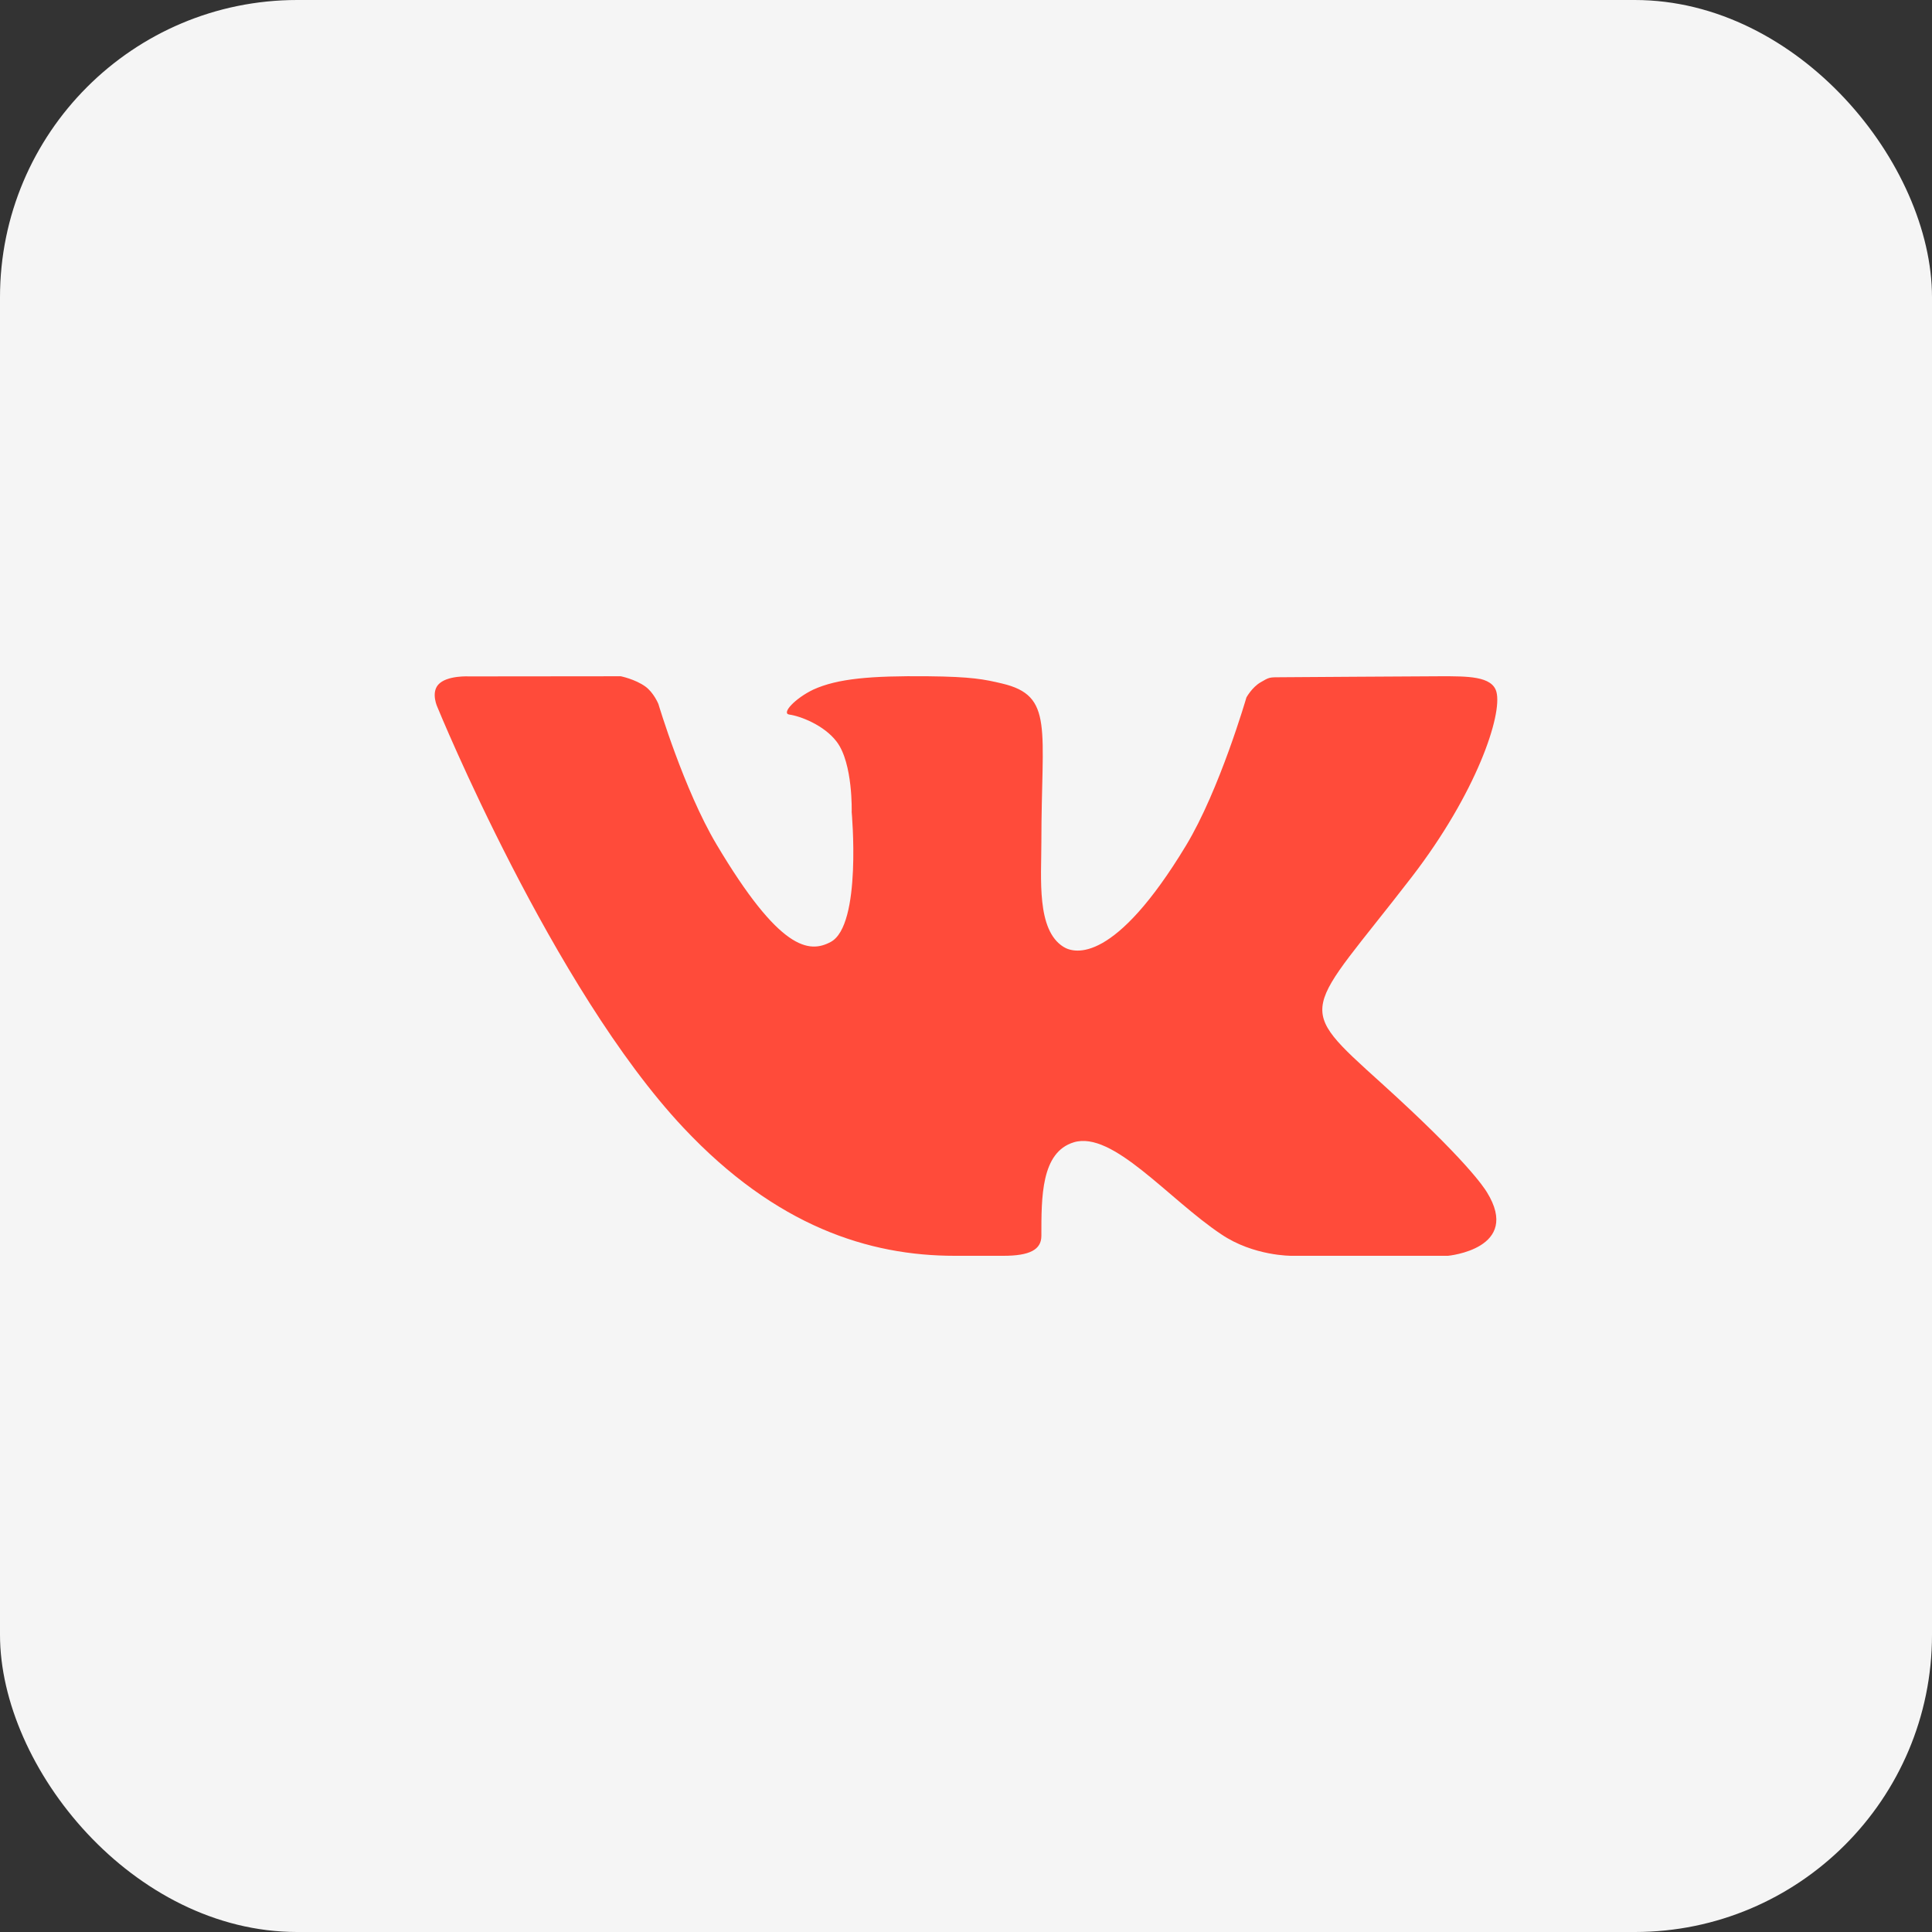
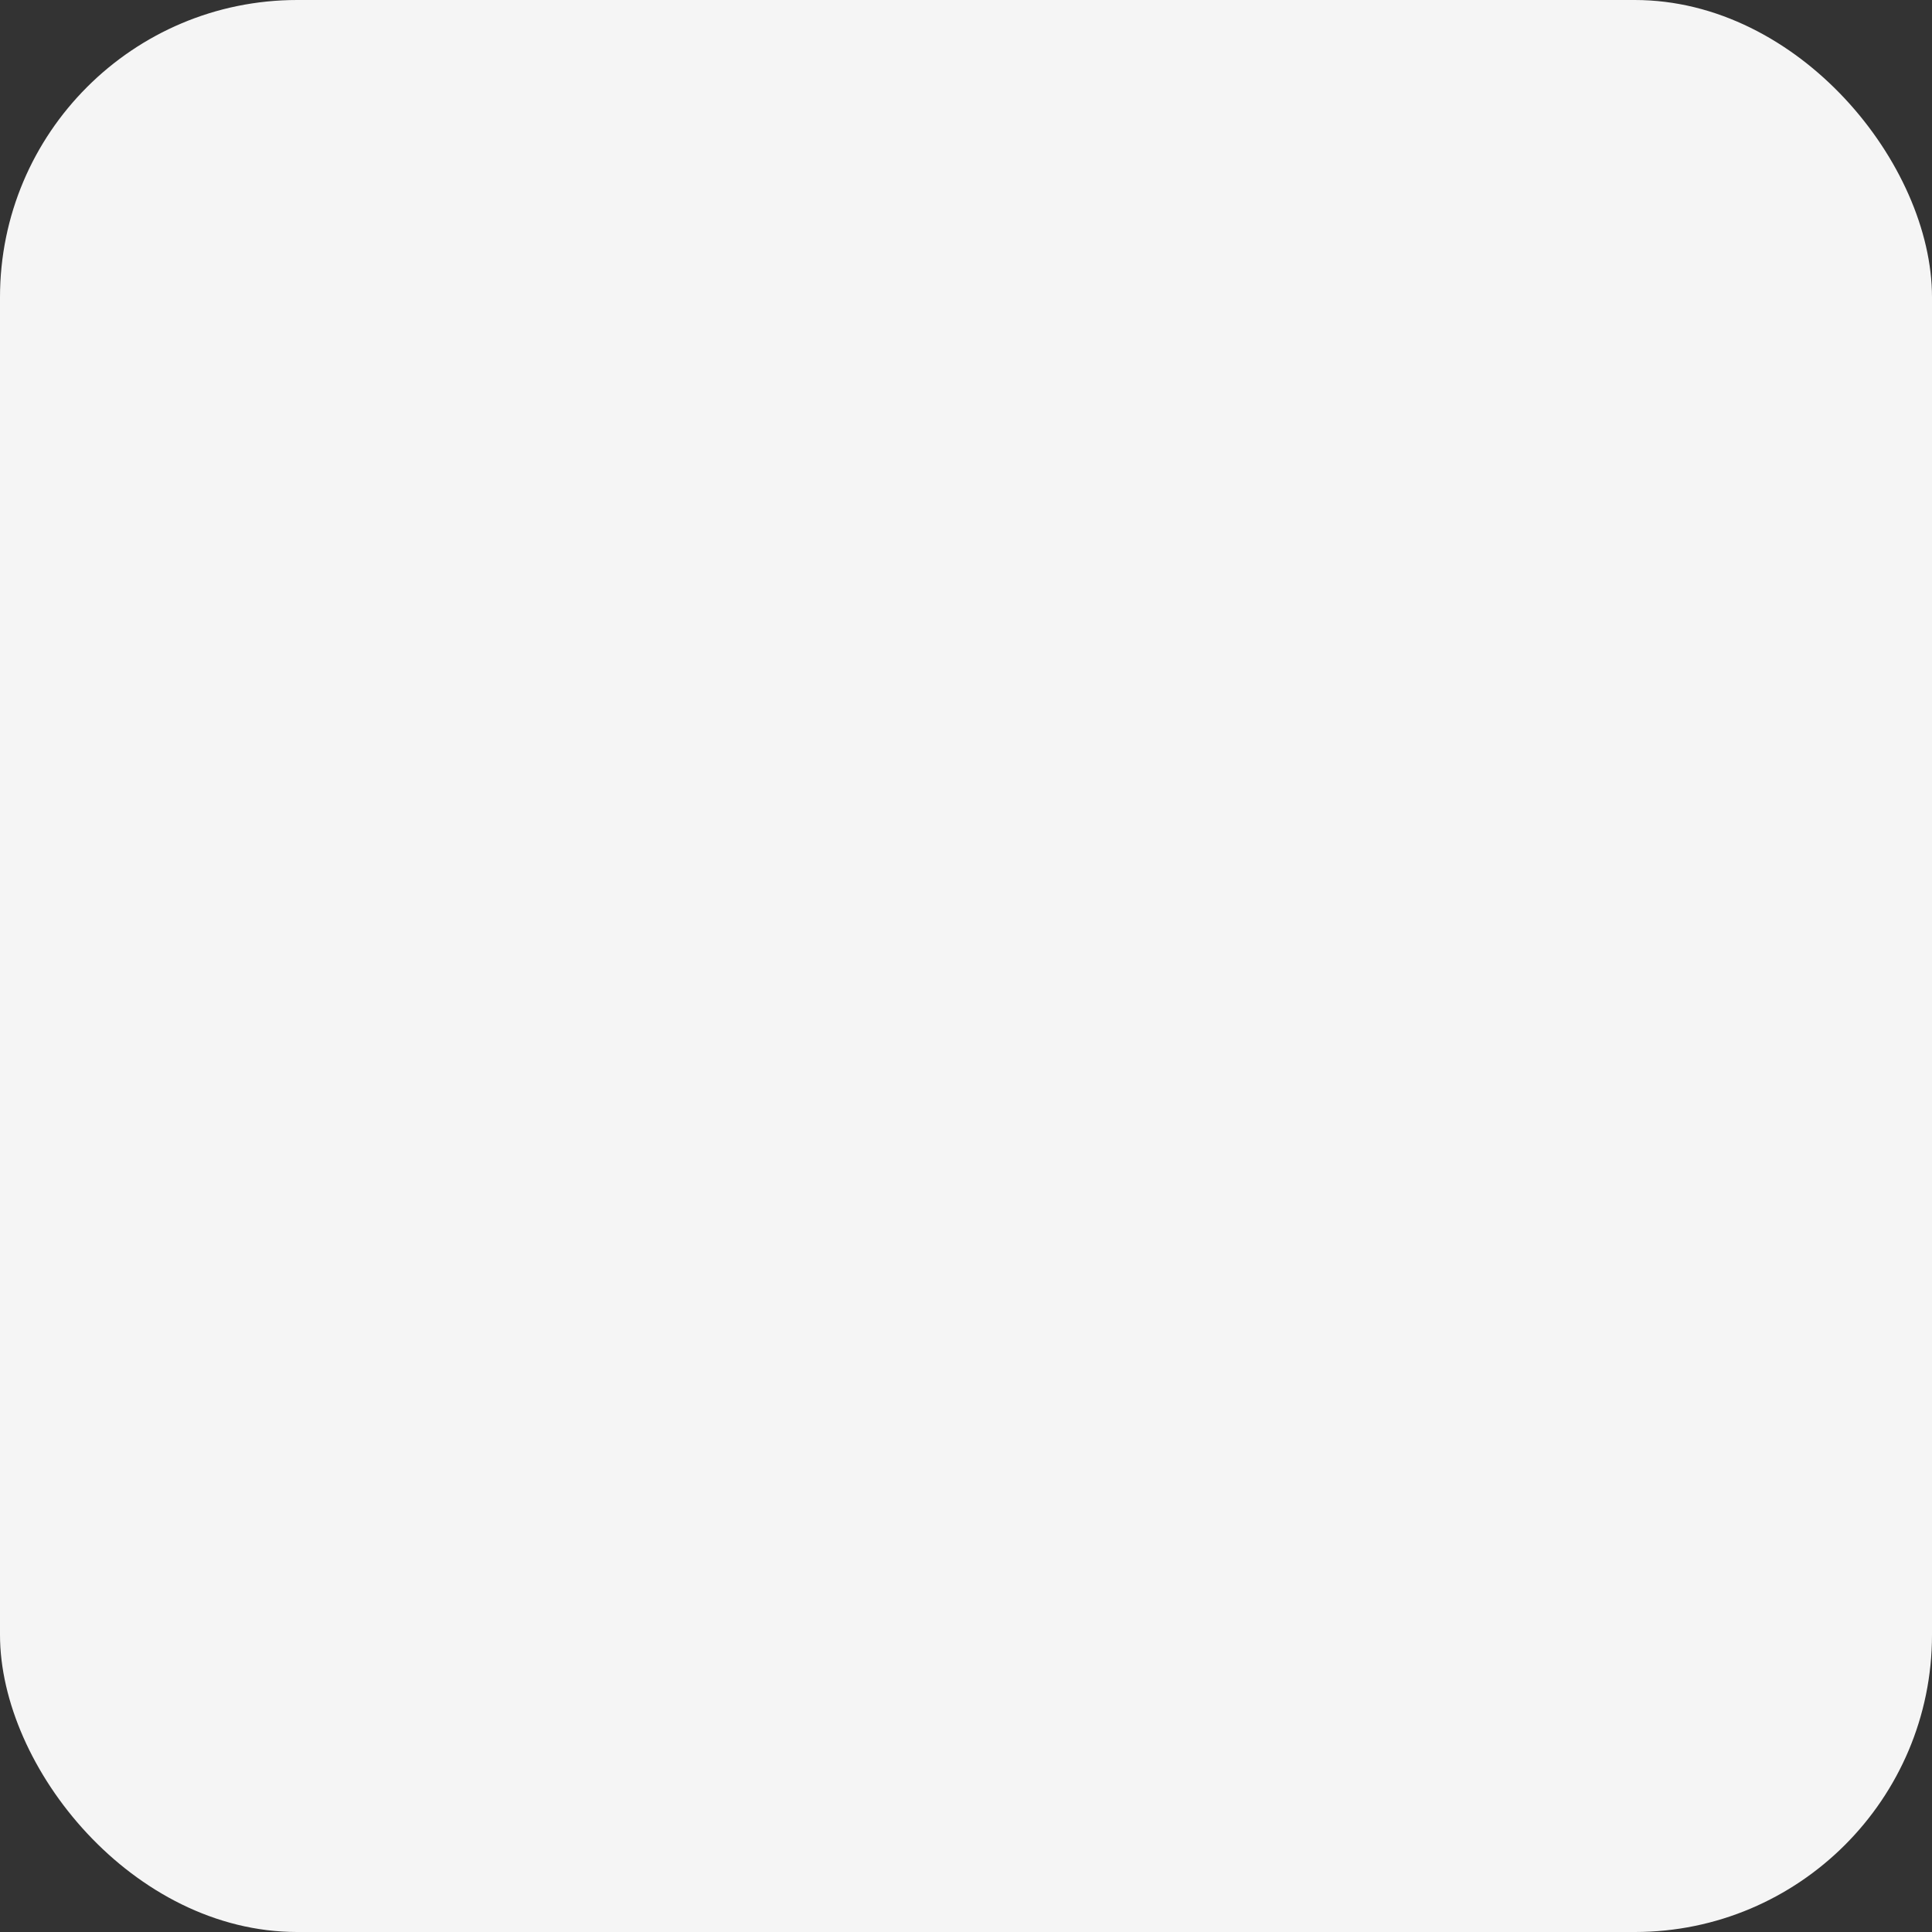
<svg xmlns="http://www.w3.org/2000/svg" width="65" height="65" viewBox="0 0 65 65" fill="none">
  <rect x="0" y="0" width="65" height="65" fill="#333333" stroke="none" />
  <rect width="65" height="65" rx="10" fill="#F5F5F5" />
-   <path d="M20.885 22.752L15.788 22.757C15.788 22.757 15.023 22.713 14.741 23.038C14.492 23.328 14.722 23.804 14.722 23.804C14.722 23.804 18.585 33.251 22.994 37.942C26.11 41.26 29.238 42.25 32.117 42.25H33.76C34.644 42.25 35.036 42.043 35.036 41.579C35.036 40.283 35.024 38.768 36.125 38.432C37.436 38.032 39.305 40.337 41.087 41.526C42.18 42.265 43.456 42.25 43.456 42.25H48.716C48.716 42.25 51.207 42.019 50.024 40.108C49.927 39.951 49.336 39.029 46.482 36.447C43.493 33.746 43.891 34.183 47.492 29.512C49.684 26.665 50.552 24.041 50.345 23.276C50.201 22.743 49.361 22.752 48.469 22.752C47.577 22.752 43.508 22.785 43.102 22.785C42.697 22.785 42.705 22.784 42.409 22.957C42.119 23.126 41.934 23.466 41.934 23.466C41.934 23.466 41.034 26.576 39.9 28.45C37.512 32.401 36.167 32.101 35.776 31.854C34.867 31.282 35.036 29.553 35.036 28.326C35.036 24.497 35.468 23.408 33.709 22.995C33.127 22.858 32.701 22.766 31.209 22.752C29.293 22.734 28.181 22.829 27.364 23.2C26.753 23.492 26.272 24.004 26.559 24.042C26.914 24.089 27.726 24.392 28.151 24.956C28.702 25.685 28.654 27.322 28.654 27.322C28.654 27.322 29.003 31.133 27.946 31.692C27.223 32.078 26.232 31.987 24.102 28.402C23.011 26.566 22.151 23.685 22.151 23.685C22.151 23.685 21.993 23.298 21.709 23.095C21.364 22.848 20.885 22.752 20.885 22.752Z" fill="#FF4B3A" />
</svg>